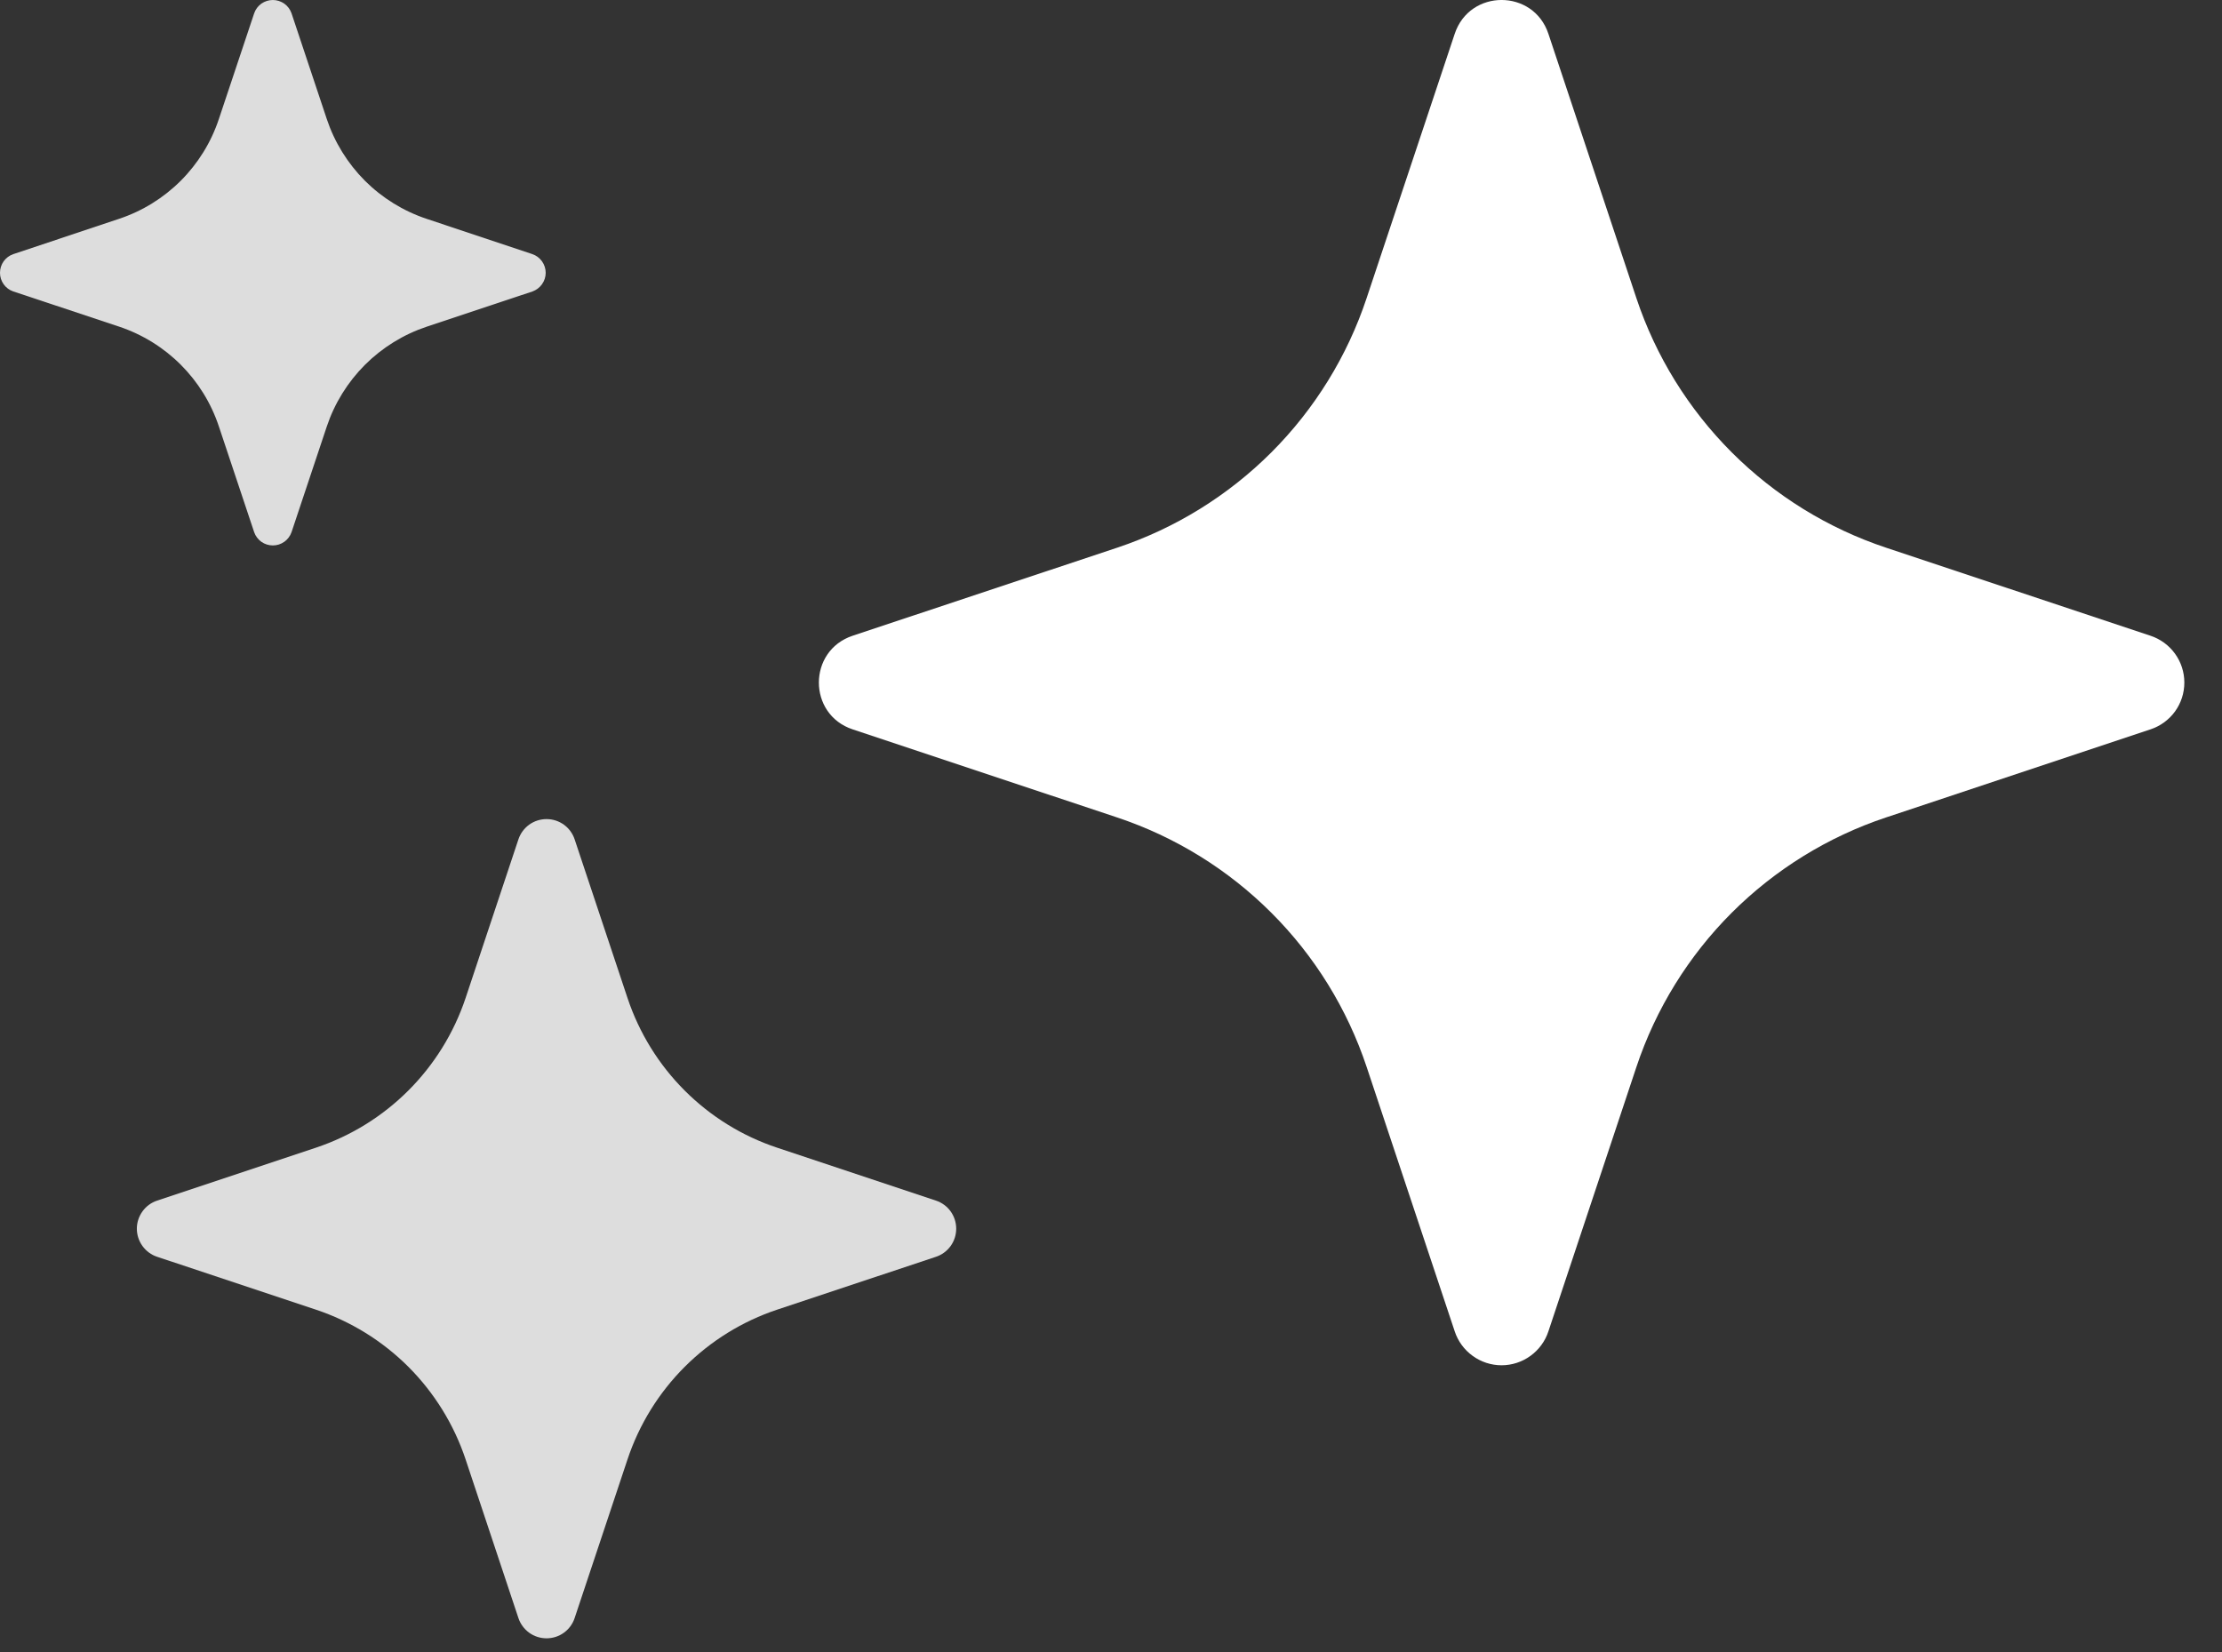
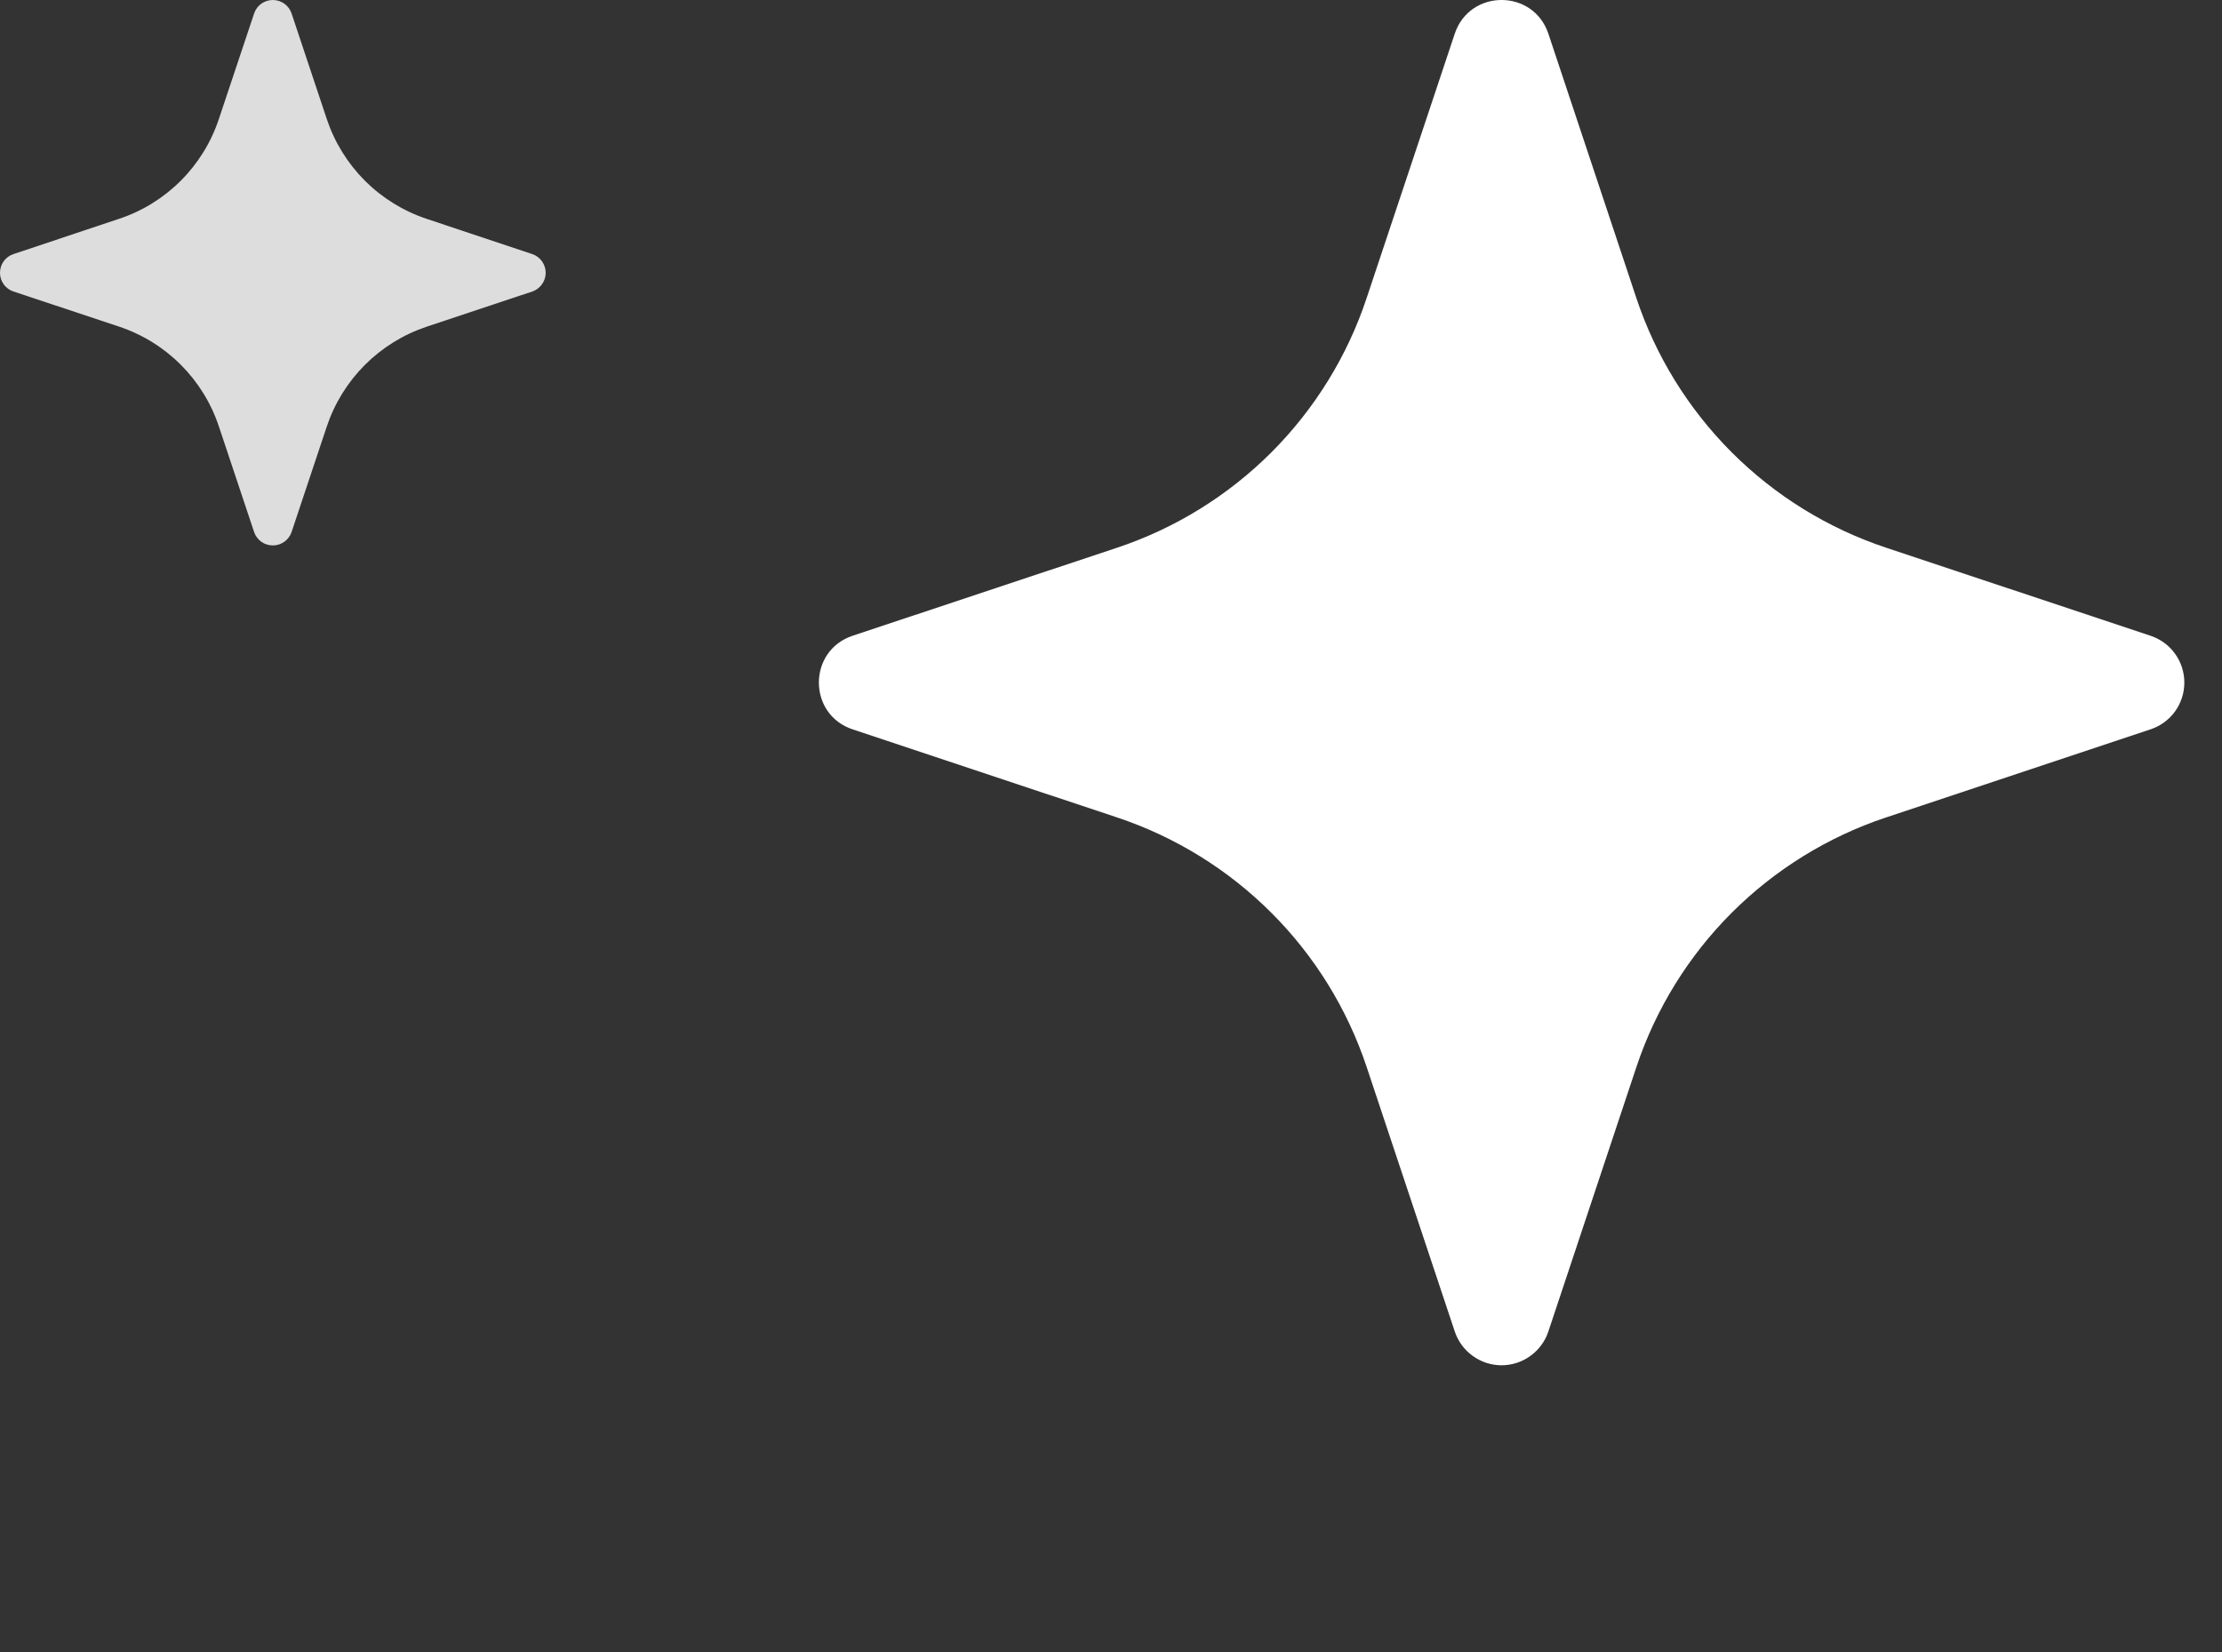
<svg xmlns="http://www.w3.org/2000/svg" width="39" height="29" viewBox="0 0 39 29" fill="none">
  <rect x="0" y="0" width="39" height="29" fill="#333333" stroke="none" />
-   <path d="M2.501 21.874C2.565 21.962 2.655 22.029 2.759 22.063L5.543 22.99C6.155 23.194 6.711 23.538 7.168 23.994C7.624 24.451 7.968 25.007 8.172 25.619L9.099 28.404C9.133 28.507 9.2 28.598 9.288 28.662C9.377 28.726 9.483 28.76 9.593 28.76C9.702 28.76 9.809 28.726 9.897 28.662C9.986 28.598 10.052 28.507 10.086 28.404L11.014 25.619C11.218 25.007 11.561 24.451 12.018 23.994C12.474 23.538 13.03 23.194 13.642 22.99L16.427 22.063C16.53 22.029 16.621 21.962 16.685 21.874C16.749 21.785 16.783 21.679 16.783 21.569C16.783 21.46 16.749 21.354 16.685 21.265C16.621 21.176 16.53 21.11 16.427 21.076L13.642 20.148C13.03 19.945 12.474 19.601 12.018 19.145C11.561 18.688 11.218 18.132 11.014 17.52L10.086 14.735C10.052 14.632 9.986 14.541 9.897 14.477C9.809 14.413 9.702 14.379 9.593 14.379C9.483 14.379 9.377 14.413 9.288 14.477C9.2 14.541 9.133 14.632 9.099 14.735L8.172 17.52C7.757 18.761 6.784 19.734 5.543 20.148L2.759 21.076C2.655 21.11 2.565 21.176 2.501 21.265C2.437 21.354 2.402 21.46 2.402 21.569C2.402 21.679 2.437 21.785 2.501 21.874Z" fill="#DDDDDD" />
  <path d="M14.966 11.16C14.175 11.424 14.175 12.541 14.966 12.804L19.607 14.35C20.627 14.69 21.554 15.263 22.314 16.023C23.075 16.783 23.647 17.71 23.987 18.73L25.533 23.372C25.59 23.545 25.7 23.695 25.848 23.802C25.995 23.909 26.173 23.967 26.355 23.967C26.537 23.967 26.715 23.909 26.862 23.802C27.01 23.695 27.12 23.545 27.177 23.372L28.722 18.73C29.062 17.71 29.635 16.783 30.395 16.023C31.156 15.263 32.083 14.69 33.103 14.35L37.744 12.804C37.917 12.747 38.068 12.637 38.175 12.49C38.282 12.342 38.339 12.165 38.339 11.982C38.339 11.8 38.282 11.623 38.175 11.475C38.068 11.327 37.917 11.217 37.744 11.16L33.105 9.615C32.084 9.275 31.157 8.703 30.396 7.942C29.636 7.182 29.062 6.255 28.722 5.235L27.177 0.593C26.913 -0.198 25.797 -0.198 25.533 0.593L23.987 5.232C23.648 6.253 23.075 7.18 22.315 7.941C21.555 8.701 20.627 9.275 19.607 9.615L14.966 11.16Z" fill="white" />
  <path d="M0.064 4.99C0.106 5.049 0.165 5.093 0.234 5.117H0.236L2.088 5.733C2.917 6.009 3.567 6.658 3.842 7.487L4.461 9.342C4.484 9.41 4.529 9.469 4.587 9.511C4.646 9.553 4.717 9.575 4.789 9.575C4.861 9.575 4.931 9.553 4.99 9.511C5.049 9.469 5.093 9.41 5.117 9.342L5.735 7.489C5.871 7.081 6.101 6.71 6.405 6.405C6.71 6.101 7.081 5.871 7.489 5.735L9.344 5.117C9.412 5.093 9.471 5.049 9.513 4.99C9.555 4.931 9.578 4.861 9.578 4.789C9.578 4.717 9.555 4.646 9.513 4.587C9.471 4.529 9.412 4.484 9.344 4.461L7.489 3.842C7.081 3.706 6.71 3.477 6.405 3.173C6.101 2.868 5.871 2.497 5.735 2.088L5.117 0.234C5.093 0.165 5.049 0.106 4.99 0.064C4.931 0.023 4.861 0 4.789 0C4.717 0 4.646 0.023 4.587 0.064C4.529 0.106 4.484 0.165 4.461 0.234L3.842 2.088C3.567 2.917 2.917 3.567 2.088 3.842L0.234 4.461C0.165 4.484 0.106 4.529 0.064 4.587C0.022 4.646 0 4.717 0 4.789C0 4.861 0.022 4.931 0.064 4.99Z" fill="#DDDDDD" />
</svg>